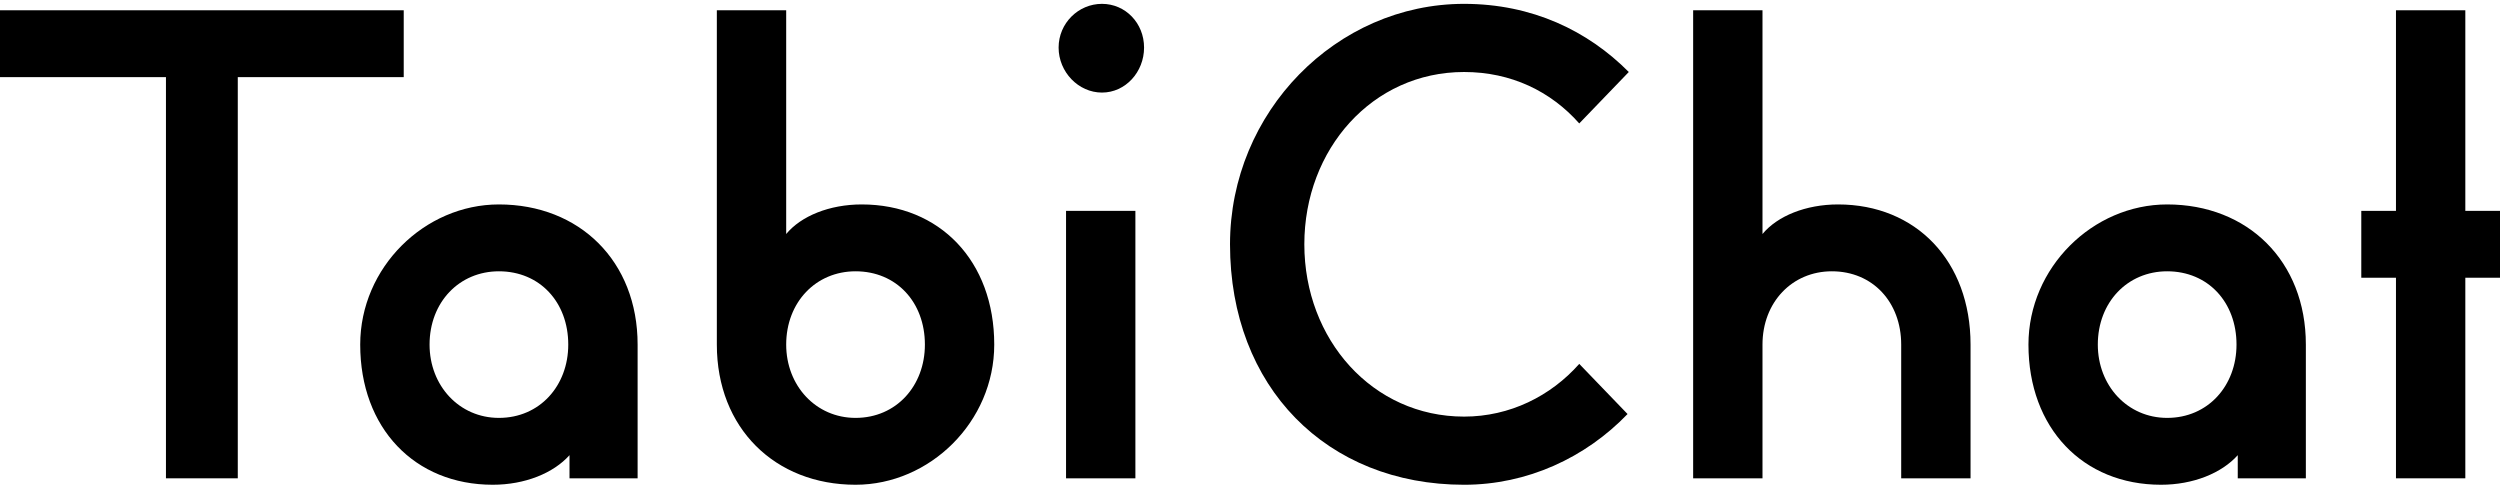
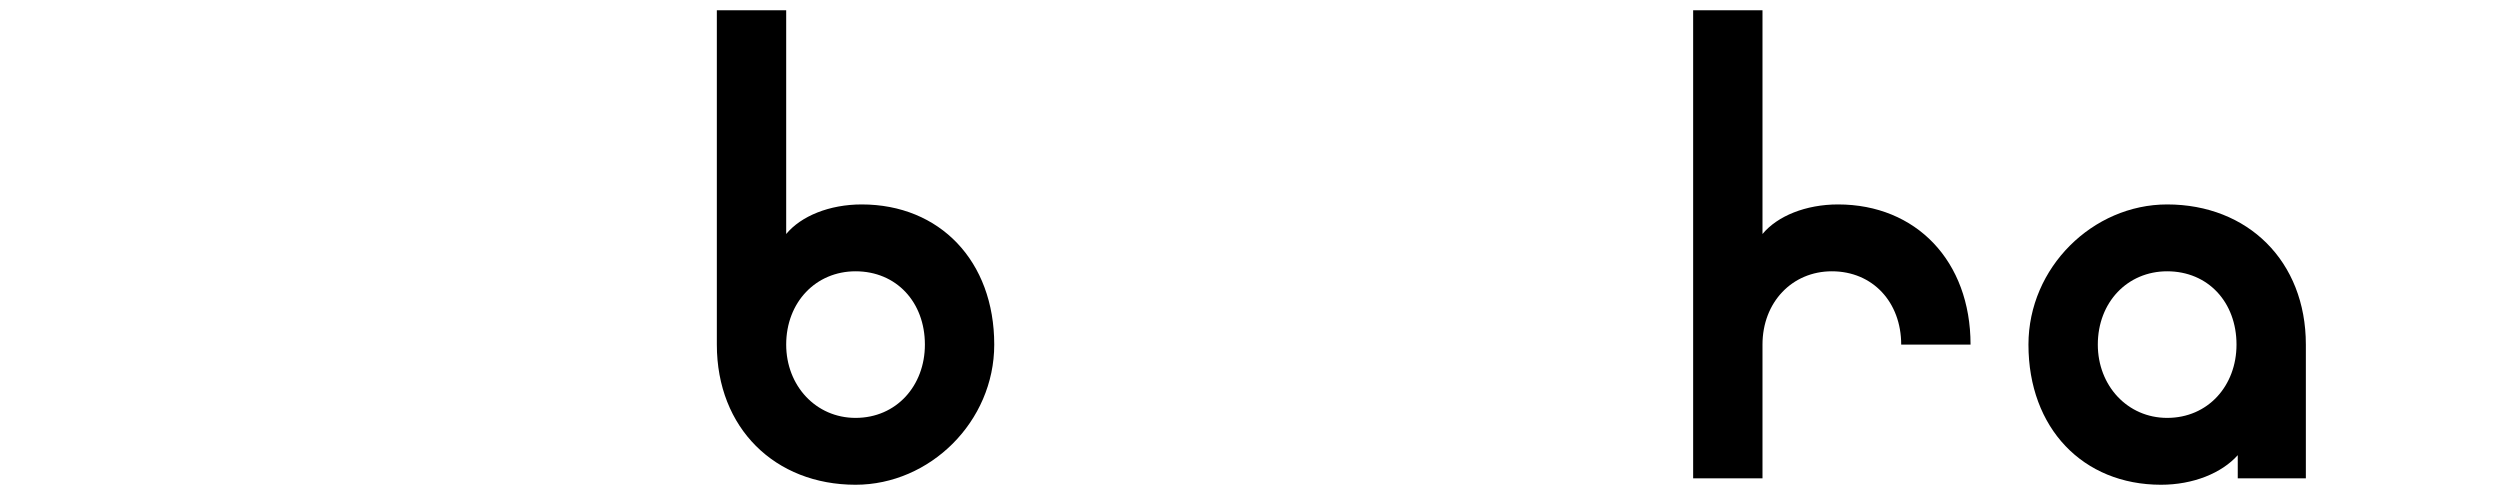
<svg xmlns="http://www.w3.org/2000/svg" version="1.1" id="レイヤー_1" x="0px" y="0px" width="307px" height="60px" viewBox="0 0 307 60" enable-background="new 0 0 307 60" xml:space="preserve">
  <g>
-     <path d="M20.378,9.472H0v-8.21h49.577v8.21H29.199v49.265h-8.82V9.472z" />
-     <path d="M44.234,42.316c0-9.474,7.908-17.211,17.032-17.211c9.885,0,17.033,6.948,17.033,17.211v16.422h-8.364v-2.843   c-1.977,2.211-5.475,3.632-9.429,3.632C50.925,59.527,44.234,52.579,44.234,42.316z M69.782,42.316c0-5.21-3.497-9.001-8.516-9.001   c-4.866,0-8.516,3.79-8.516,9.001c0,5.053,3.65,9.001,8.516,9.001C66.285,51.317,69.782,47.369,69.782,42.316z" />
    <path d="M88.028,42.316V1.262h8.516v27.475c1.825-2.211,5.323-3.632,9.277-3.632c9.581,0,16.272,6.948,16.272,17.211   c0,9.474-7.908,17.211-17.032,17.211C95.175,59.527,88.028,52.579,88.028,42.316z M113.577,42.316c0-5.21-3.498-9.001-8.516-9.001   c-4.866,0-8.517,3.79-8.517,9.001c0,5.053,3.651,9.001,8.517,9.001C110.079,51.317,113.577,47.369,113.577,42.316z" />
-     <path d="M129.997,5.842c0-3,2.434-5.369,5.323-5.369s5.171,2.368,5.171,5.369s-2.281,5.526-5.171,5.526   S129.997,8.842,129.997,5.842z M130.91,25.894h8.516v32.844h-8.516V25.894z" />
-     <path d="M151.046,29.999c0-16.263,13.079-29.526,28.743-29.526c8.364,0,15.208,3.316,20.226,8.369l-6.082,6.315   c-3.498-3.947-8.364-6.315-14.144-6.315c-11.254,0-19.617,9.474-19.617,21.158c0,11.685,8.363,21.159,19.617,21.159   c5.626,0,10.646-2.526,14.144-6.474l5.931,6.158c-5.171,5.369-12.318,8.685-20.074,8.685   C162.908,59.527,151.046,47.526,151.046,29.999z" />
-     <path d="M207.918,1.262h8.516v27.475c1.825-2.211,5.323-3.632,9.277-3.632c9.58,0,16.272,6.948,16.272,17.211v16.422h-8.516V42.316   c0-5.21-3.498-9.001-8.516-9.001c-4.866,0-8.517,3.79-8.517,9.001v16.422h-8.516V1.262z" />
+     <path d="M207.918,1.262h8.516v27.475c1.825-2.211,5.323-3.632,9.277-3.632c9.58,0,16.272,6.948,16.272,17.211h-8.516V42.316   c0-5.21-3.498-9.001-8.516-9.001c-4.866,0-8.517,3.79-8.517,9.001v16.422h-8.516V1.262z" />
    <path d="M249.094,42.316c0-9.474,7.909-17.211,17.033-17.211c9.884,0,17.032,6.948,17.032,17.211v16.422h-8.363v-2.843   c-1.978,2.211-5.475,3.632-9.43,3.632C255.786,59.527,249.094,52.579,249.094,42.316z M274.643,42.316   c0-5.21-3.498-9.001-8.516-9.001c-4.866,0-8.516,3.79-8.516,9.001c0,5.053,3.65,9.001,8.516,9.001   C271.145,51.317,274.643,47.369,274.643,42.316z" />
-     <path d="M294.225,34.106h-4.258v-8.211h4.258V1.262h8.517v24.632H307v8.211h-4.258v24.632h-8.517V34.106z" />
  </g>
</svg>